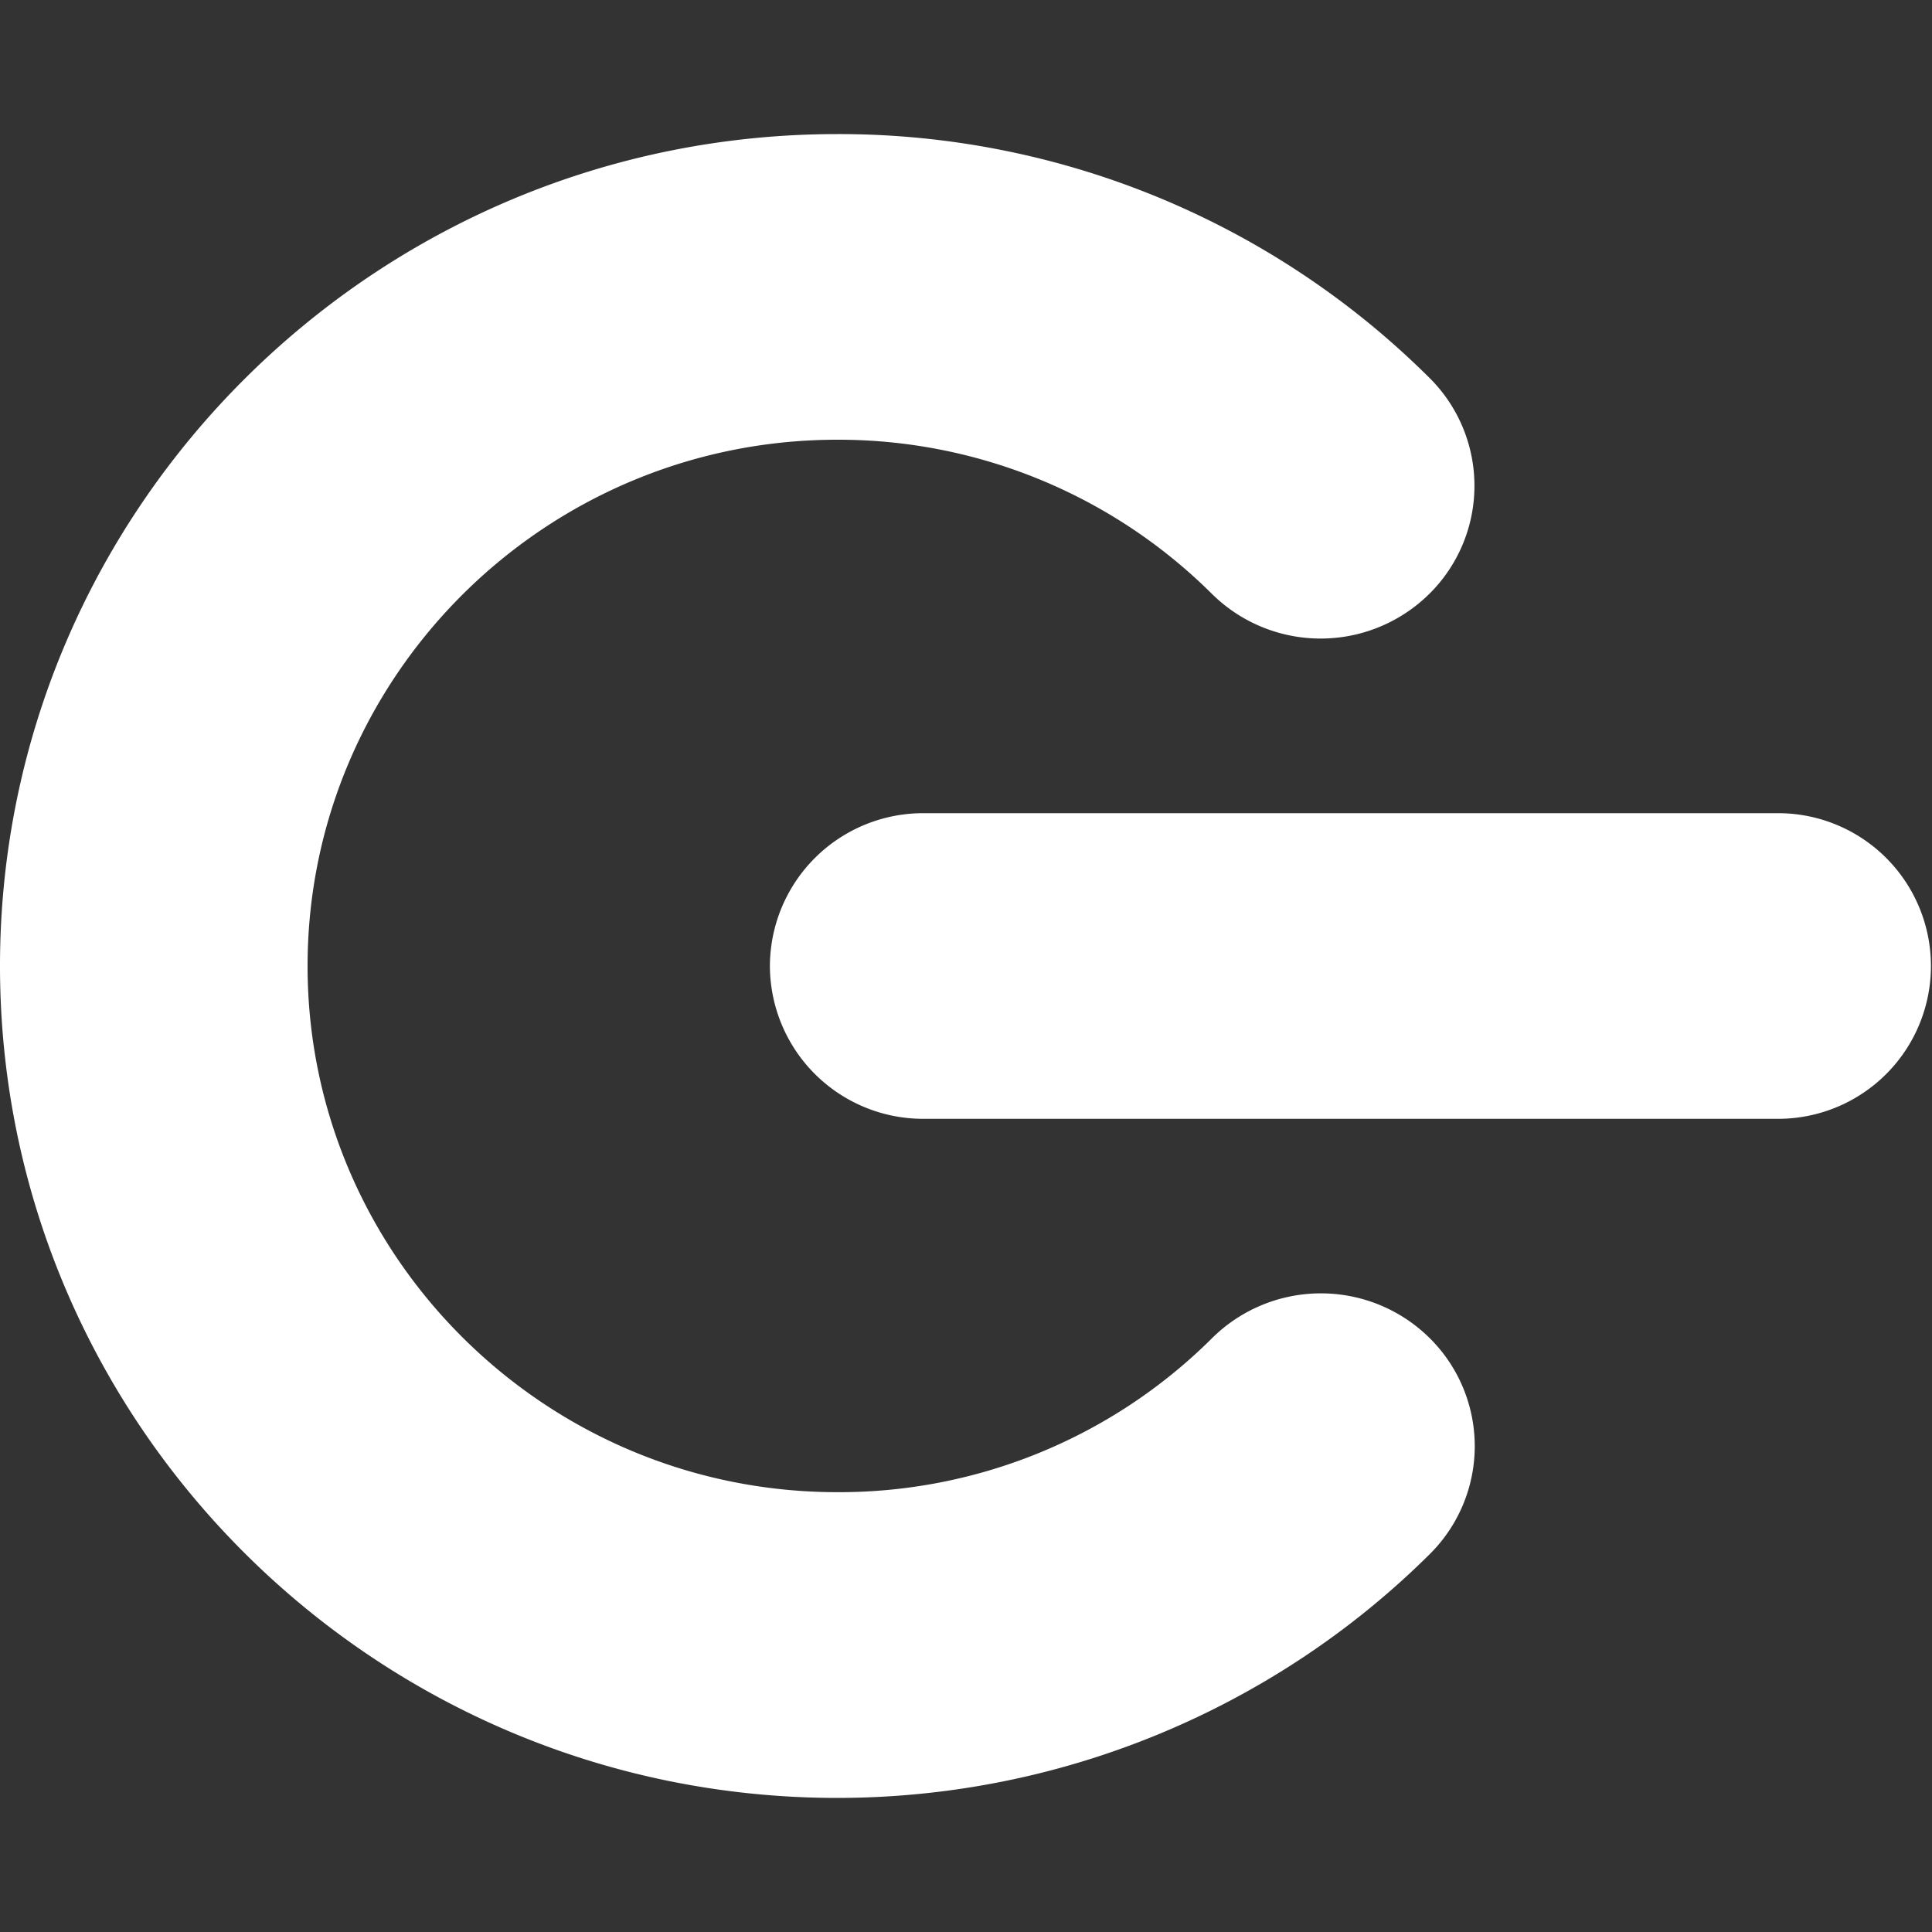
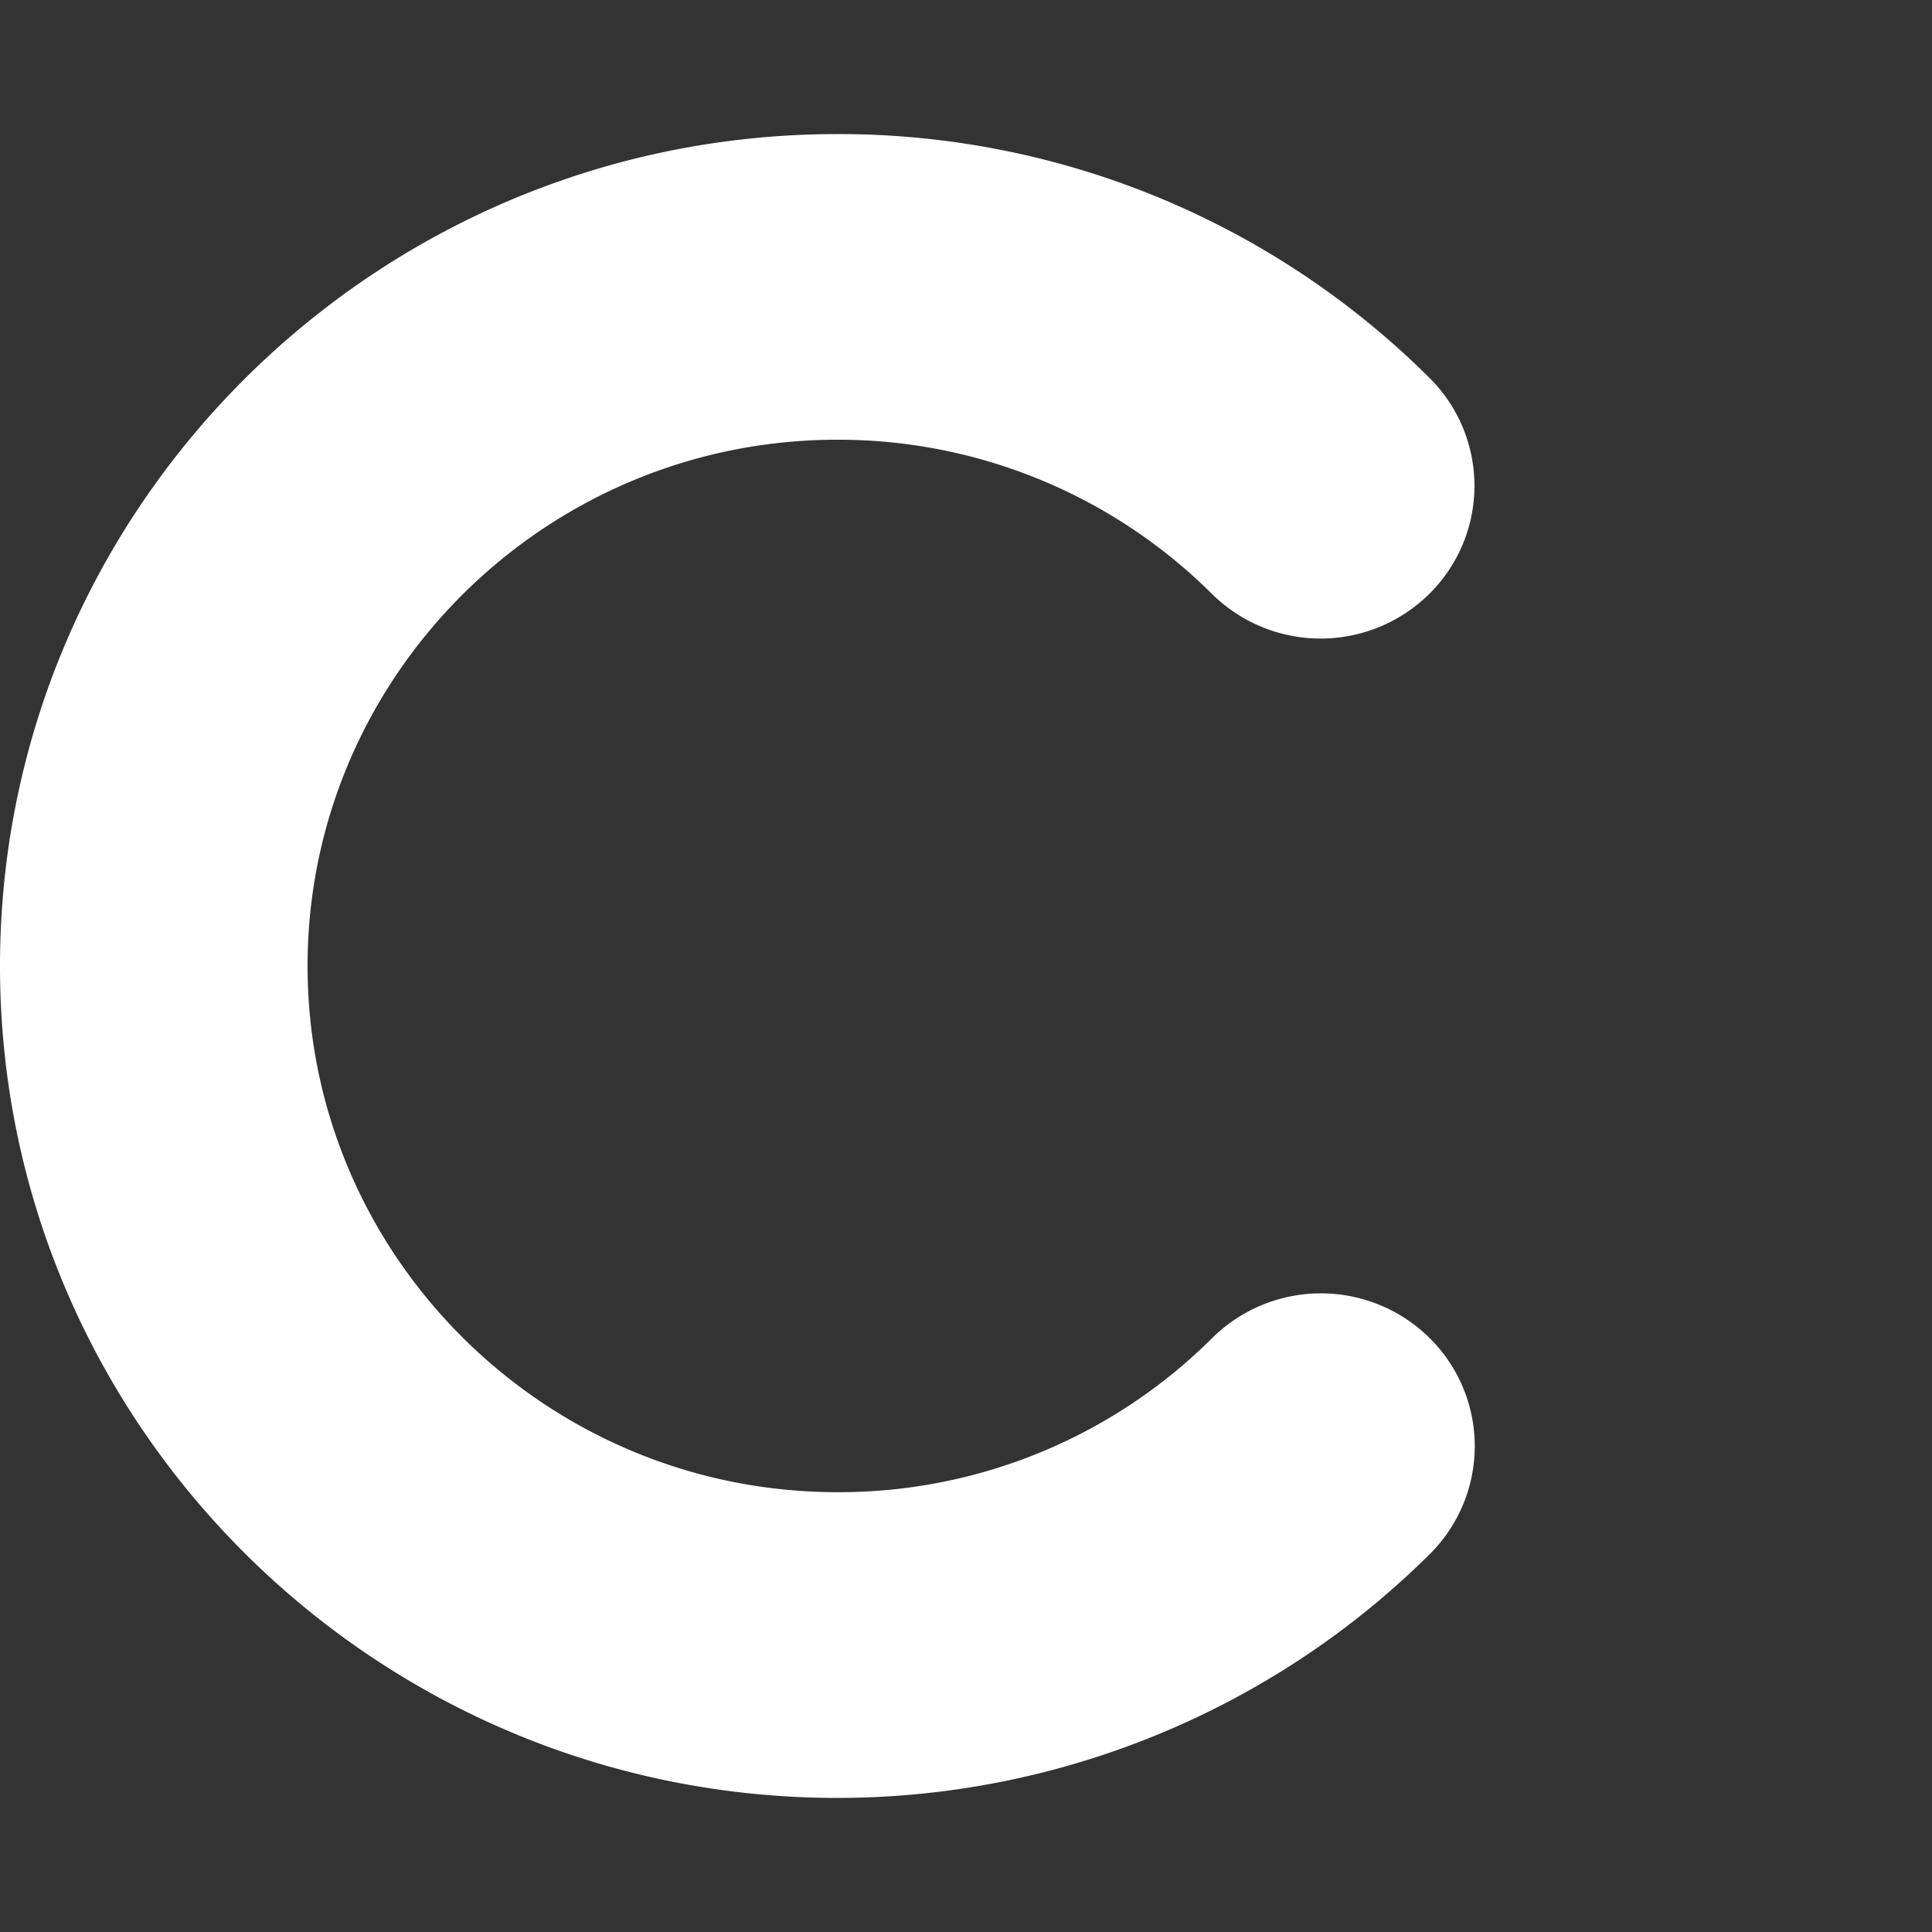
<svg xmlns="http://www.w3.org/2000/svg" id="Layer_1" data-name="Layer 1" viewBox="0 0 200 200">
  <rect x="0" y="0" width="200" height="200" fill="#333333" stroke="none" />
  <defs>
    <style>.cls-1{fill:#fff;}</style>
  </defs>
  <path class="cls-1" d="M130,174.59A86.52,86.52,0,0,0,148,160.89a15.74,15.74,0,0,0,0-22.37,16,16,0,0,0-22.52,0,54.71,54.71,0,0,1-38.77,15.95C56.44,154.48,31.84,130,31.84,100s24.6-54.48,54.84-54.48a54.83,54.83,0,0,1,38.77,15.95,16,16,0,0,0,22.52,0,15.73,15.73,0,0,0,0-22.36A86.63,86.63,0,0,0,86.68,13.88C38.88,13.88,0,52.51,0,100s38.88,86.12,86.68,86.12A87.15,87.15,0,0,0,130,174.59" />
-   <path class="cls-1" d="M79.7,100a15.87,15.87,0,0,0,15.92,15.82h88.45a15.82,15.82,0,1,0,0-31.64H95.62A15.87,15.87,0,0,0,79.7,100" />
</svg>